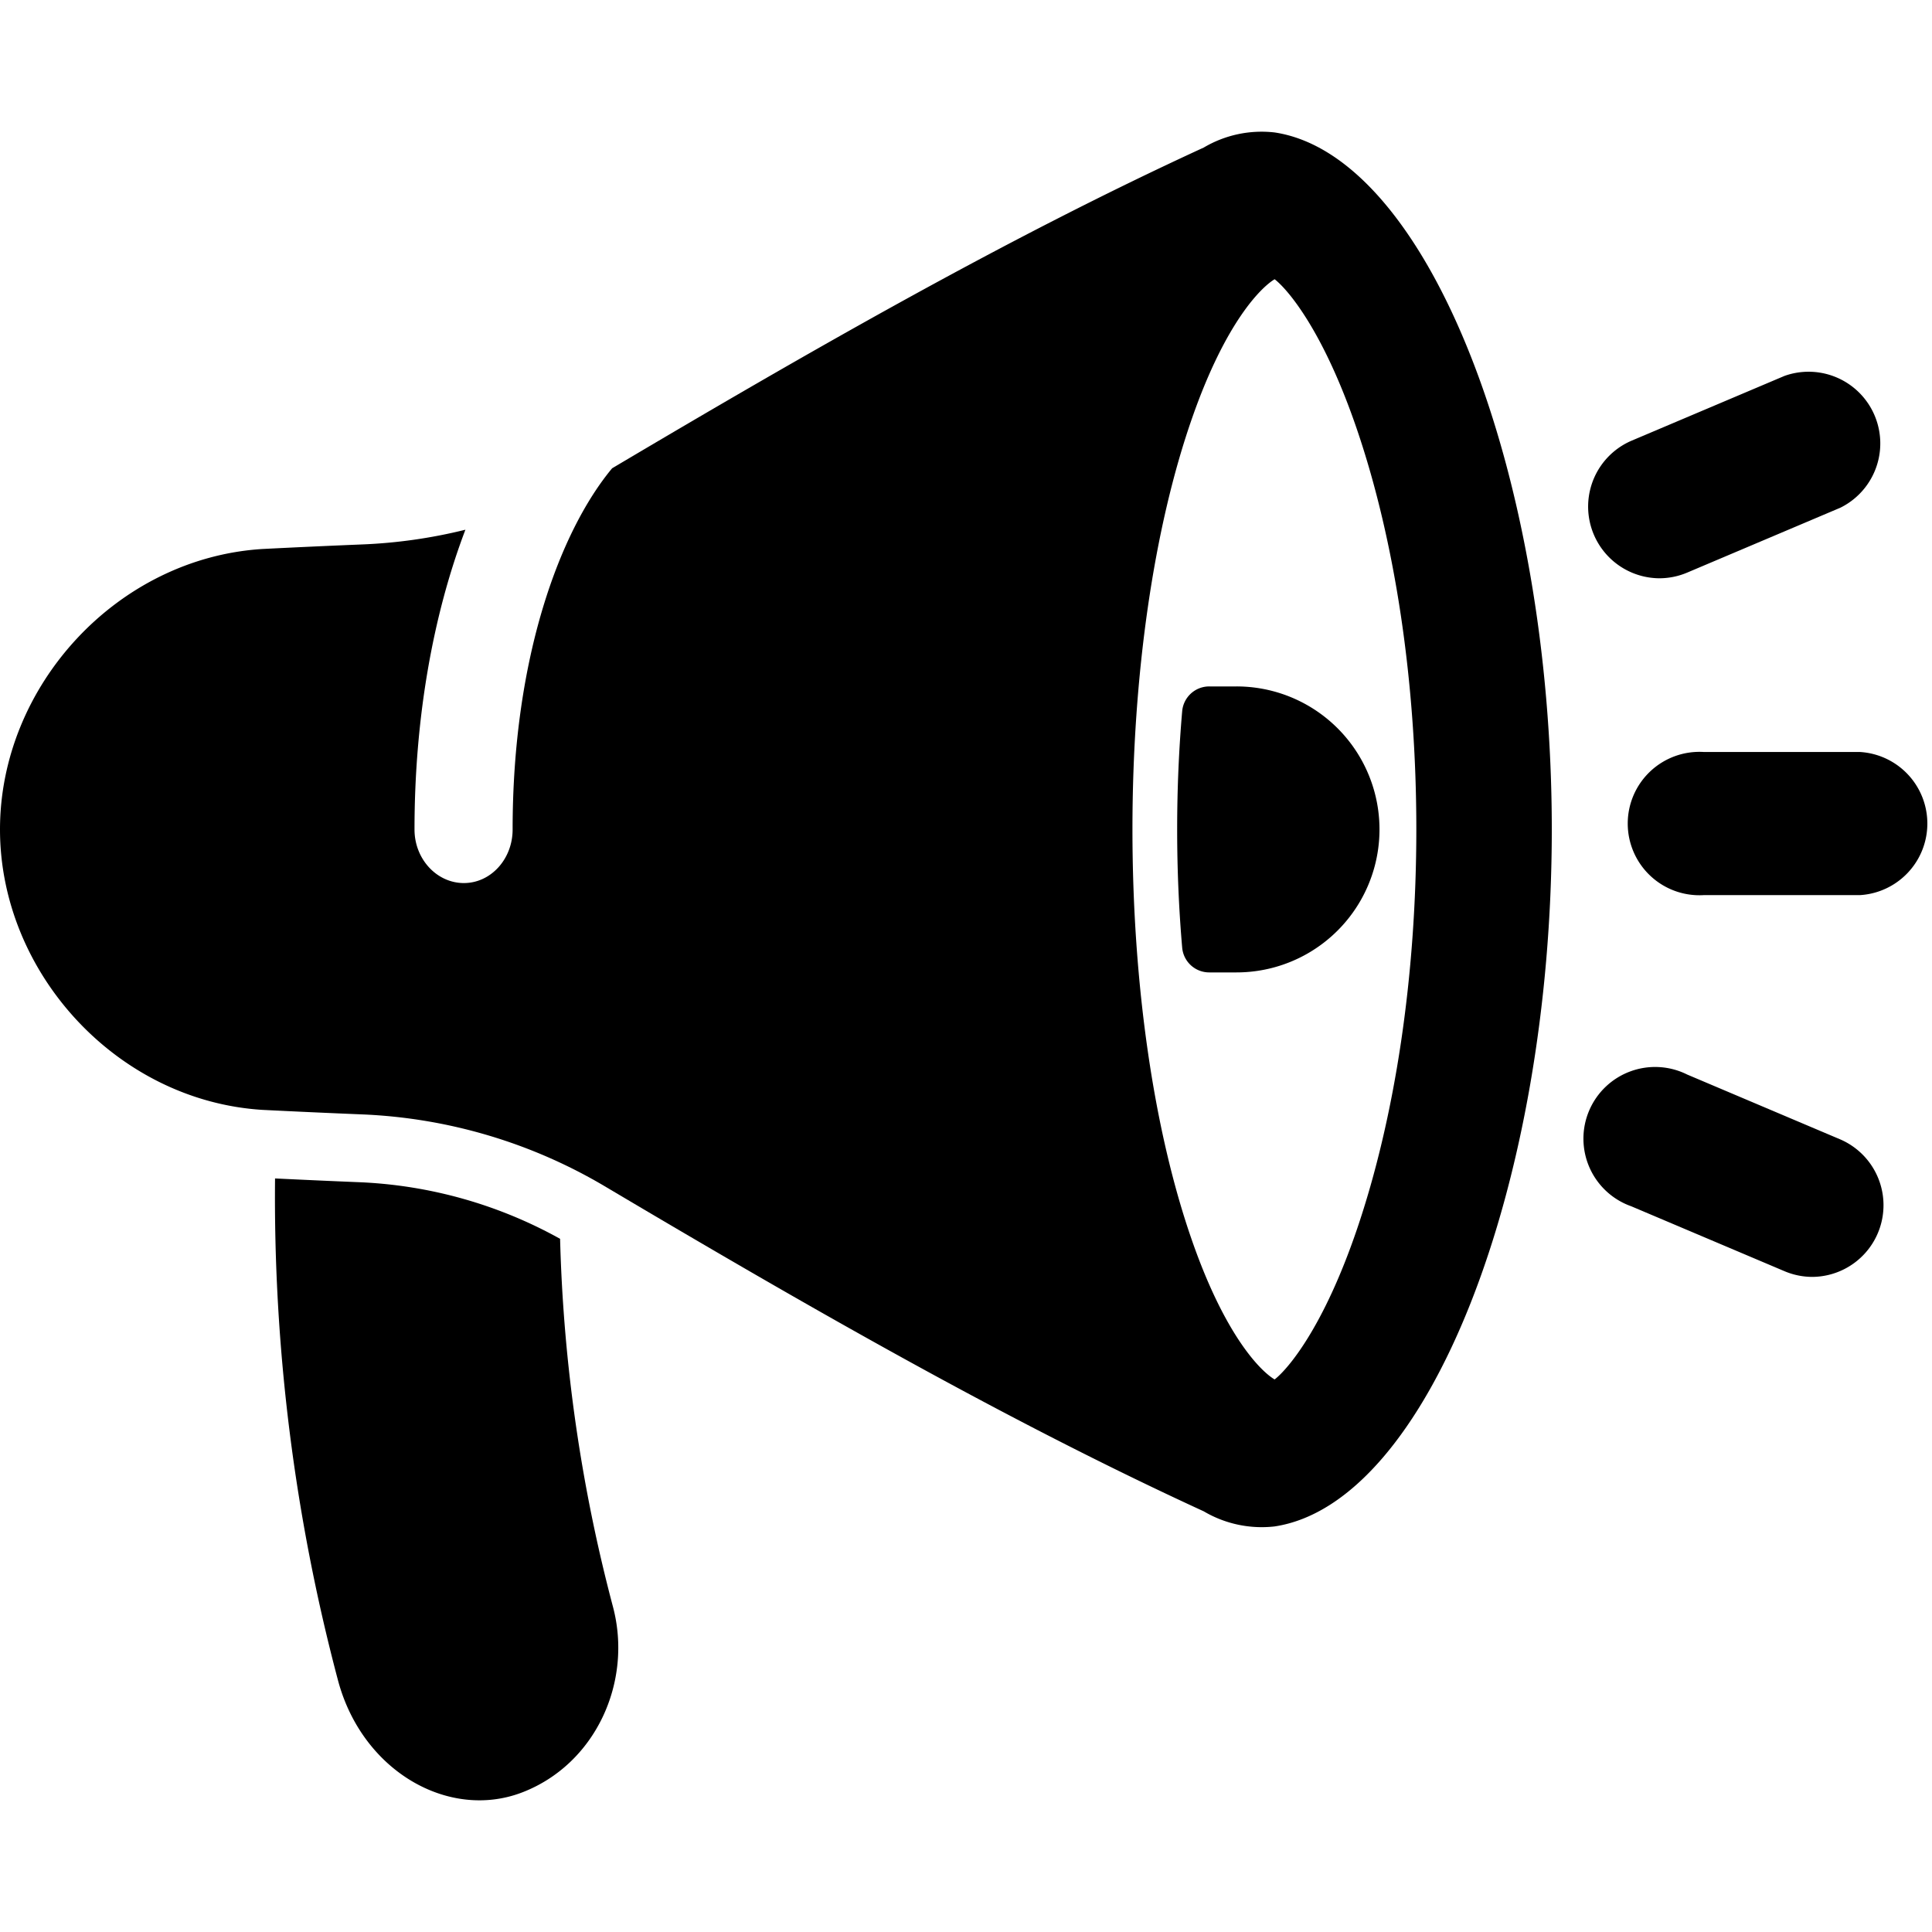
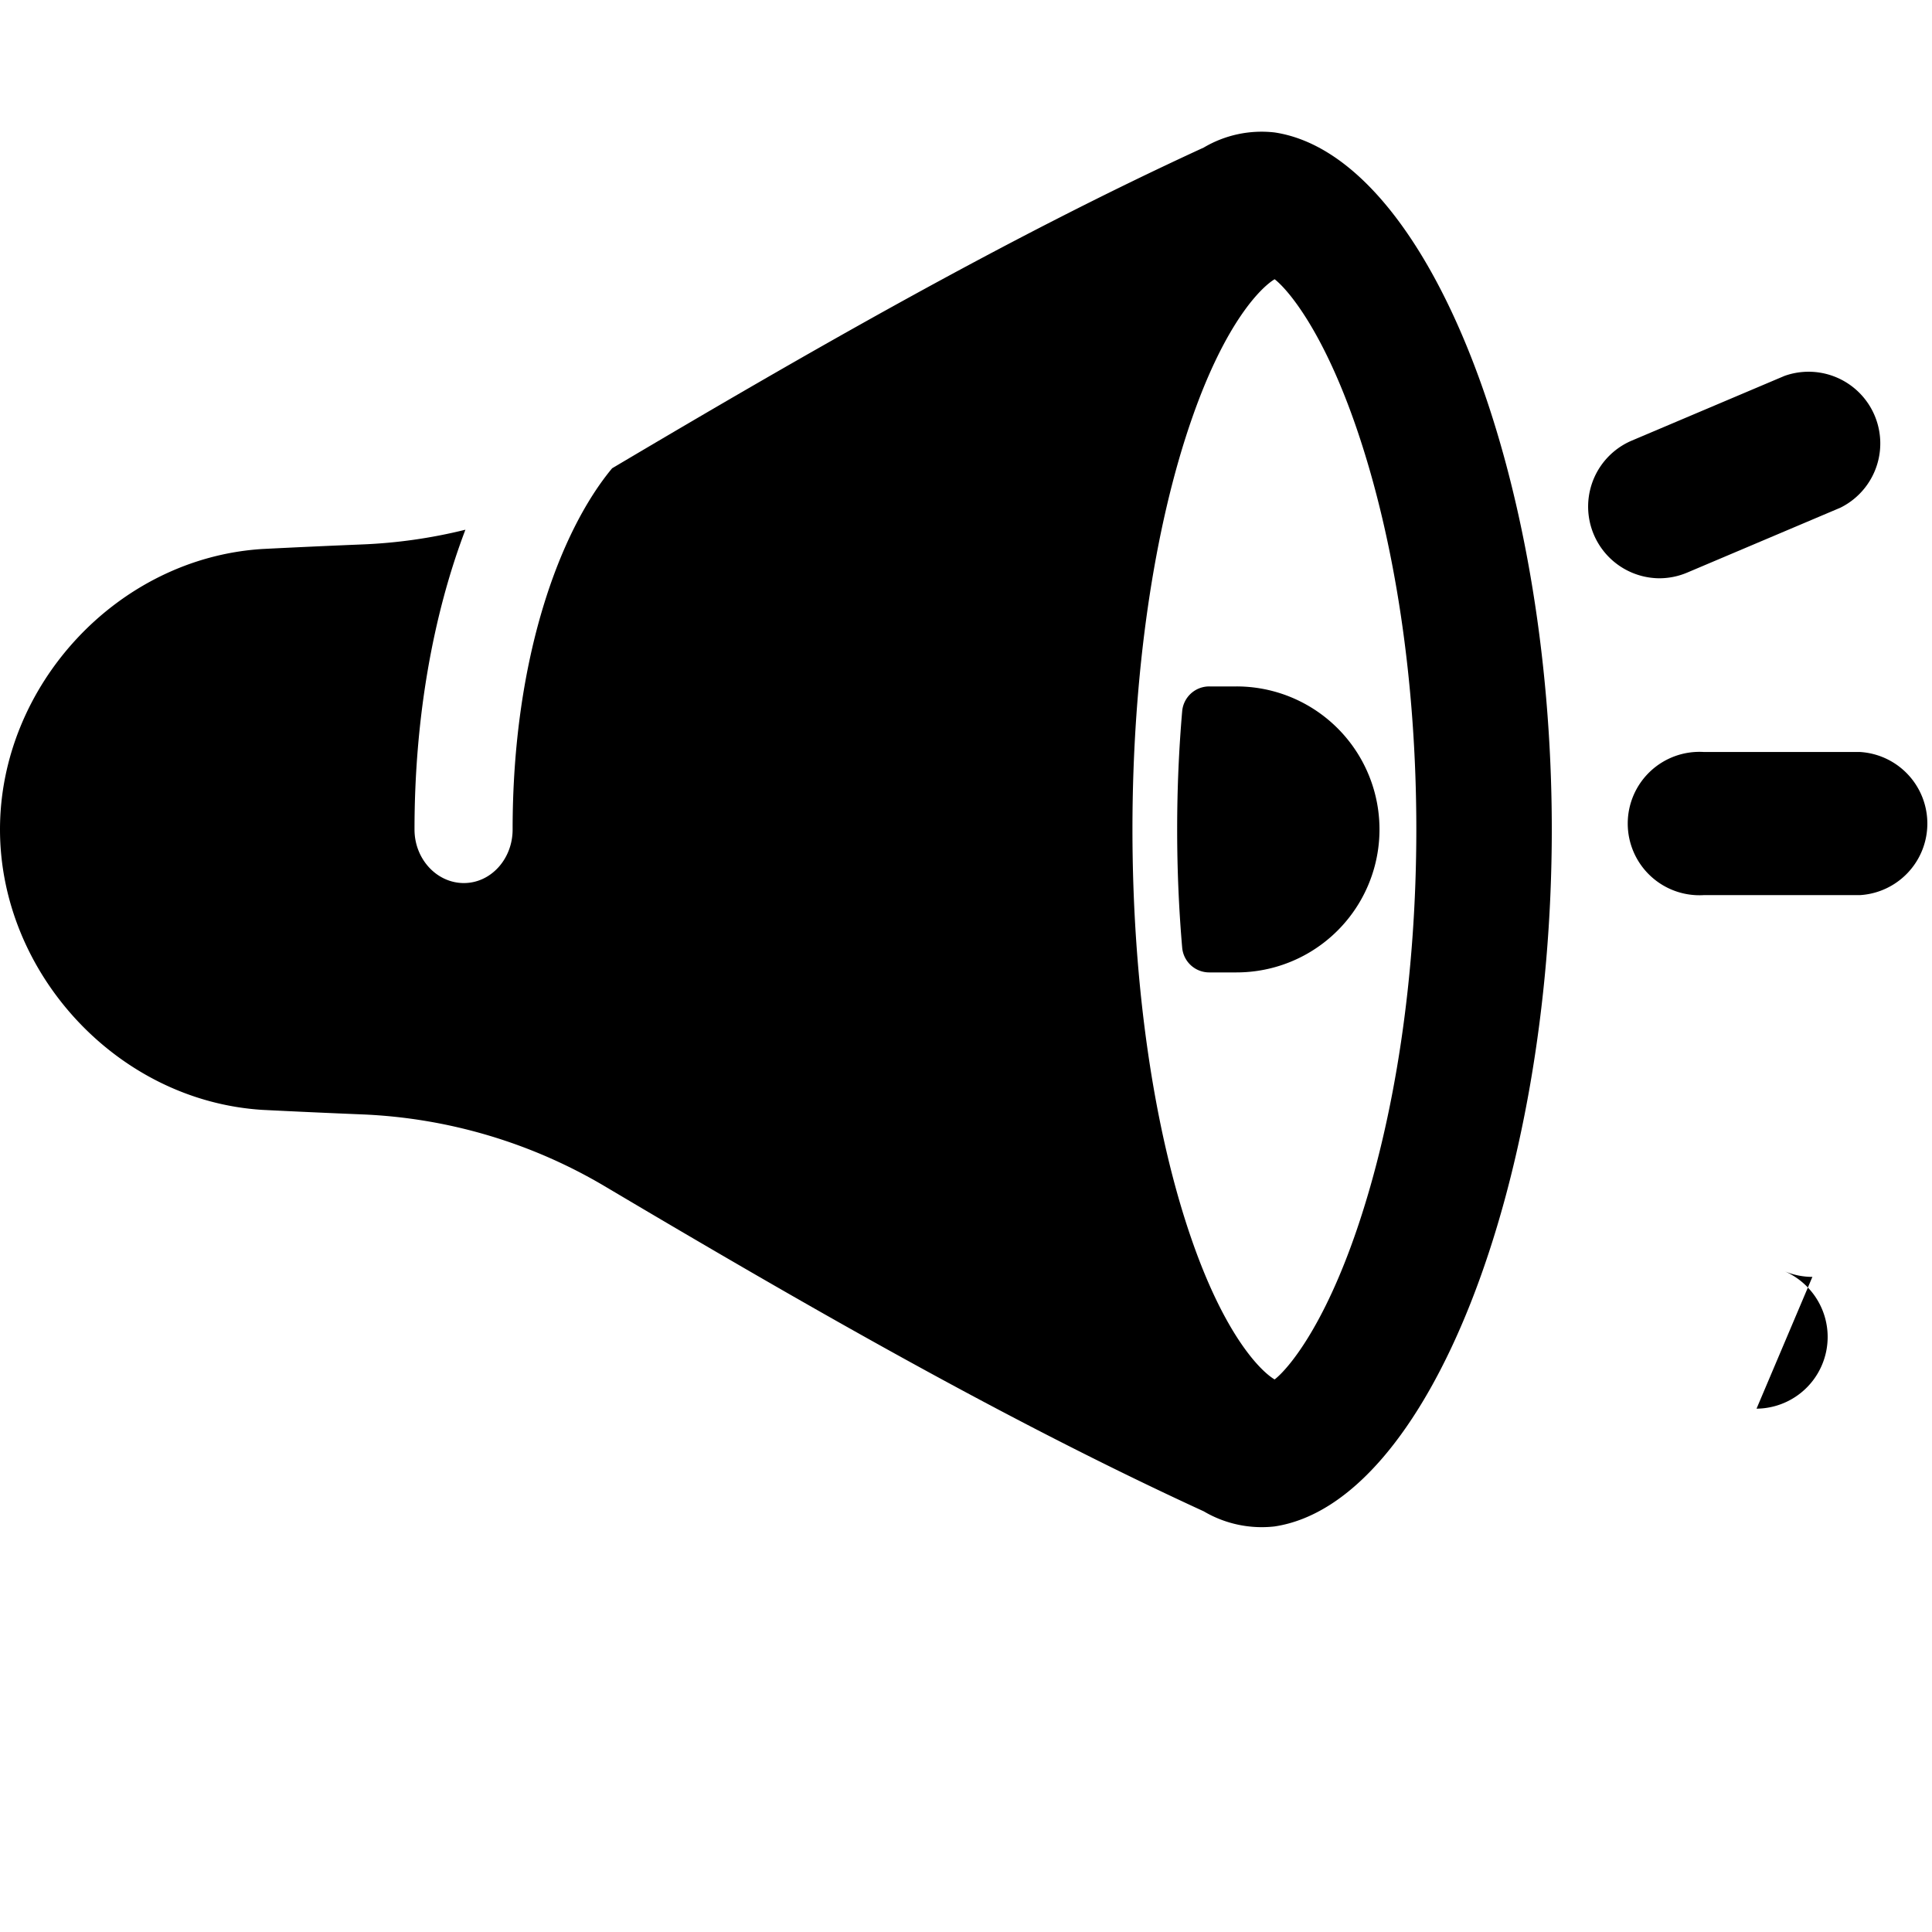
<svg xmlns="http://www.w3.org/2000/svg" height="512" viewBox="0 0 512 512" width="512">
  <g id="Layer_9" data-name="Layer 9">
    <path d="m337.79 35.1a30.11 30.11 0 0 0 -18.78 4c-52.11 23.93-104.5 54-156.79 85-13.82 16.62-26.37 50.23-26.37 95.73 0 7.88-5.83 14.24-13 14.19s-13-6.41-13-14.19c0-29.42 4.88-56.83 13.49-79.45a135.86 135.86 0 0 1 -27.34 3.9q-13.24.54-26.46 1.21c-38.54 2.41-69.54 36.29-69.54 74.32 0 38 31 71.91 69.55 74.32q13.22.66 26.46 1.2a137.2 137.2 0 0 1 64.64 19.27c52.81 31.31 105.73 61.75 158.36 85.92a30.24 30.24 0 0 0 18.78 4c40.73-6.16 73.45-90.54 73.45-184.71s-32.72-178.56-73.45-184.71zm21.79 290.75c-8.9 26.08-18.3 37-21.79 39.72-3.5-2.06-12.9-11.1-21.83-36.63-10.21-29.17-15.85-68.21-15.85-109.13s5.64-80 15.85-109.14c8.93-25.53 18.33-34.57 21.83-36.67 3.49 2.7 12.89 13.65 21.79 39.72 10.17 29.82 15.76 67.14 15.76 106.05s-5.59 76.23-15.76 106.08z" />
    <path d="m365.58 219.81a37.89 37.89 0 0 0 -37.89-37.9h-7.23a7.19 7.19 0 0 0 -7.17 6.57c-.88 10.18-1.33 20.66-1.33 31.33s.45 21.14 1.33 31.32a7.19 7.19 0 0 0 7.17 6.57h7.23a37.89 37.89 0 0 0 37.89-37.89z" />
    <path d="m439.72 153.25a19 19 0 0 1 -7.41-36.43l40.6-17.2a19 19 0 0 1 14.8 34.93l-40.6 17.2a19 19 0 0 1 -7.39 1.5z" />
    <path d="m493 237.21h-41.4a19 19 0 1 1 0-37.92h41.4a19 19 0 0 1 0 37.92z" />
-     <path d="m480.3 338.39a19 19 0 0 1 -7.39-1.51l-40.6-17.2a19 19 0 1 1 14.8-34.92l40.6 17.2a19 19 0 0 1 -7.41 36.43z" />
-     <path d="m148.43 328.3a119.72 119.72 0 0 0 -53.15-15c-7.43-.3-14.93-.64-22.39-1a499.23 499.23 0 0 0 16.68 133c6.43 24.15 29.43 37.17 48.83 29.7s29.3-29.2 24.06-49.12a423.4 423.4 0 0 1 -14.03-97.58z" />
+     <path d="m480.3 338.39a19 19 0 0 1 -7.39-1.51l-40.6-17.2l40.6 17.2a19 19 0 0 1 -7.41 36.43z" />
  </g>
</svg>